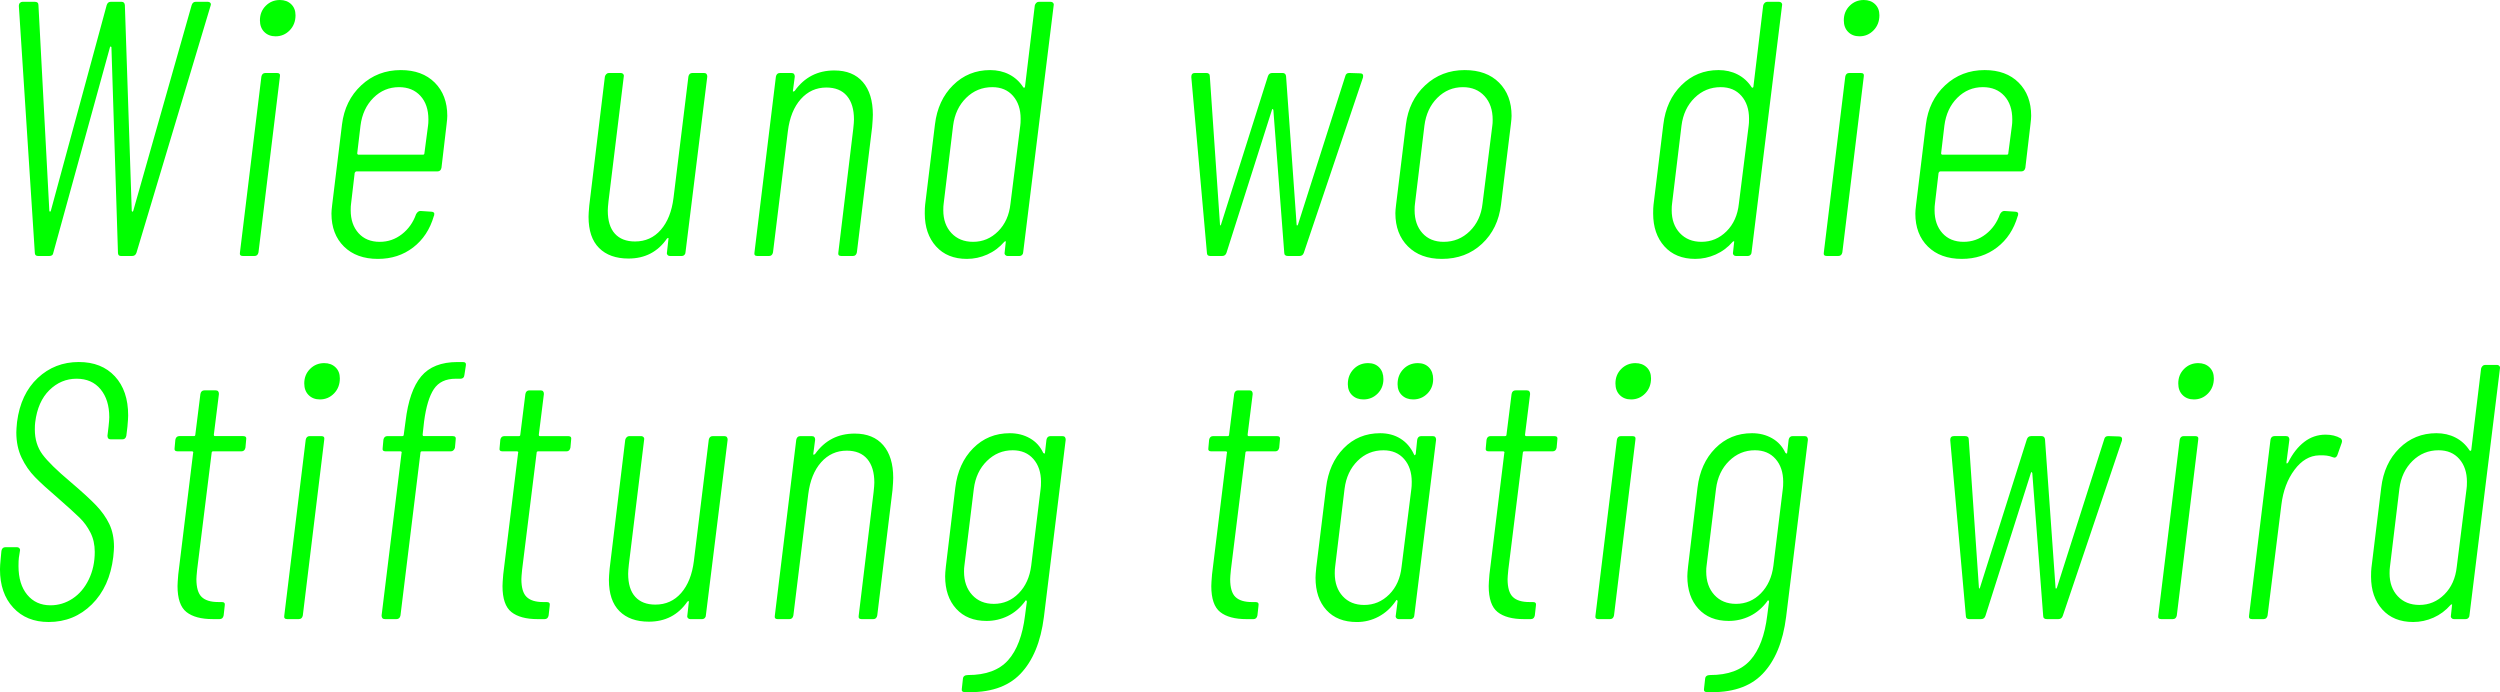
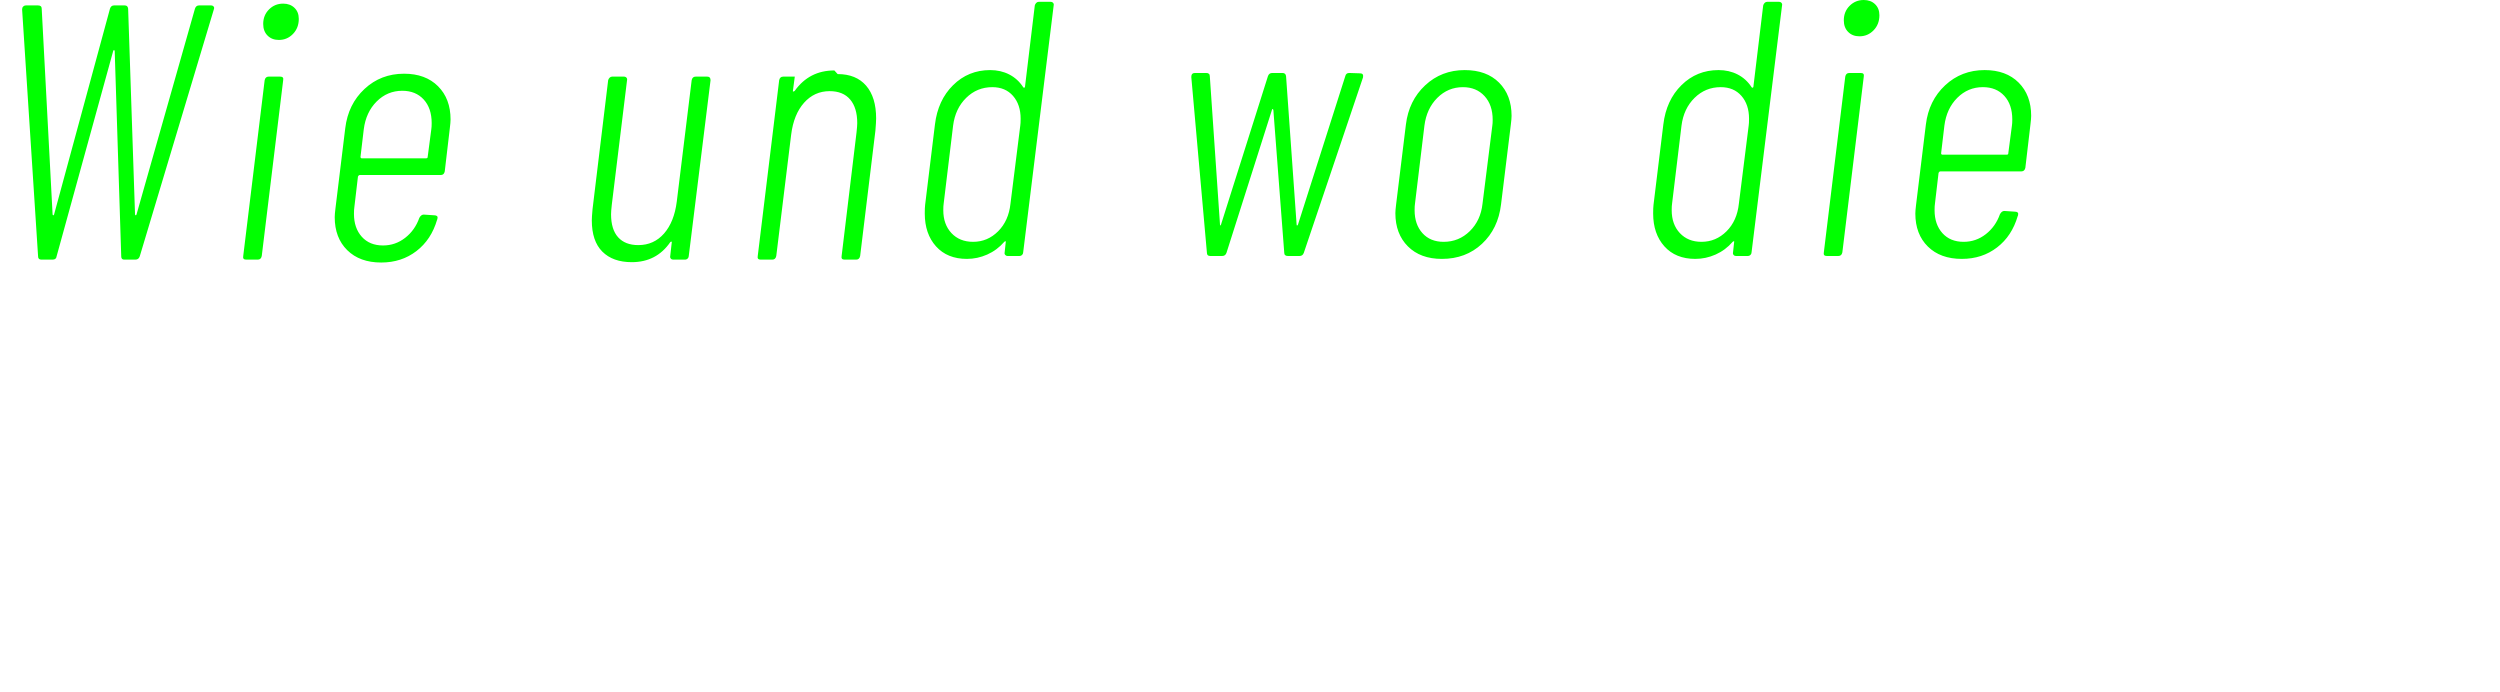
<svg xmlns="http://www.w3.org/2000/svg" width="330.48" height="91.5" enable-background="new 0 0 800 600" version="1.1" viewBox="0 0 330.48 91.5" xml:space="preserve">
-   <path d="m319.82 79.968c-1.185 0-2.137-0.385-2.856-1.152s-1.08-1.776-1.08-3.024c0-0.384 0.017-0.672 0.048-0.863l1.248-10.32c0.192-1.504 0.769-2.728 1.729-3.672s2.111-1.416 3.456-1.416c1.151 0 2.063 0.384 2.735 1.152s1.009 1.775 1.009 3.023c0 0.416-0.017 0.72-0.049 0.912l-1.296 10.32c-0.16 1.504-0.704 2.72-1.632 3.647-0.928 0.929-2.032 1.393-3.312 1.393m8.16-31.248-1.297 10.752c0 0.064-0.031 0.104-0.096 0.12-0.063 0.016-0.112-8e-3 -0.144-0.072-0.48-0.736-1.097-1.296-1.849-1.68-0.752-0.385-1.592-0.576-2.52-0.576-1.92 0-3.552 0.664-4.896 1.992-1.344 1.327-2.144 3.063-2.399 5.208l-1.296 10.607c-0.032 0.256-0.049 0.641-0.049 1.152 0 1.793 0.496 3.24 1.488 4.344s2.353 1.656 4.08 1.656c0.928 0 1.824-0.192 2.688-0.576 0.863-0.384 1.615-0.944 2.256-1.68 0.063-0.064 0.12-0.088 0.168-0.072 0.048 0.017 0.056 0.056 0.023 0.12l-0.144 1.344c-0.032 0.128-8e-3 0.24 0.072 0.336s0.184 0.145 0.312 0.145h1.536c0.16 0 0.288-0.049 0.384-0.145 0.097-0.096 0.145-0.208 0.145-0.336l4.031-32.64c0.032-0.128 9e-3 -0.24-0.071-0.336-0.08-0.097-0.2-0.145-0.36-0.145h-1.536c-0.128 0-0.24 0.048-0.336 0.145-0.094 0.097-0.158 0.209-0.19 0.337m-20.543 8.735c-1.057 0-2.002 0.32-2.832 0.96-0.834 0.641-1.536 1.536-2.112 2.688-0.161 0.224-0.24 0.224-0.24 0l0.384-2.976c0-0.319-0.144-0.48-0.432-0.48h-1.536c-0.288 0-0.465 0.161-0.528 0.48l-2.832 23.231c-0.064 0.32 0.063 0.48 0.385 0.48h1.535c0.288 0 0.464-0.16 0.528-0.48l1.824-14.64c0.223-1.824 0.799-3.36 1.728-4.608 0.928-1.248 2.017-1.888 3.265-1.92 0.734-0.032 1.327 0.048 1.775 0.24 0.288 0.128 0.495 0.048 0.624-0.24l0.576-1.632c0.096-0.256 0.048-0.464-0.144-0.624-0.545-0.318-1.2-0.479-1.968-0.479m-21.744 24.385h1.535c0.288 0 0.465-0.16 0.528-0.48l2.832-23.231c0.064-0.319-0.063-0.48-0.384-0.48h-1.536c-0.288 0-0.464 0.161-0.528 0.48l-2.832 23.231c-0.063 0.32 0.065 0.48 0.385 0.48m4.32-29.04c0.736 0 1.36-0.265 1.872-0.792 0.512-0.528 0.769-1.192 0.769-1.992 0-0.607-0.192-1.096-0.576-1.464-0.384-0.367-0.88-0.553-1.488-0.553-0.735 0-1.36 0.258-1.872 0.769-0.512 0.512-0.768 1.152-0.768 1.92 0 0.64 0.191 1.152 0.576 1.536 0.383 0.384 0.879 0.576 1.487 0.576m-29.712 29.04h1.584c0.288 0 0.48-0.145 0.576-0.433l6-18.864c0.032-0.096 0.064-0.144 0.096-0.144s0.064 0.048 0.097 0.144l1.439 18.864c0 0.288 0.16 0.433 0.48 0.433h1.536c0.288 0 0.479-0.145 0.575-0.433l7.824-23.184c0.064-0.353-0.063-0.528-0.384-0.528l-1.44-0.048c-0.288 0-0.464 0.144-0.527 0.432l-6.24 19.584c-0.032 0.097-0.072 0.145-0.12 0.145s-0.072-0.048-0.072-0.145l-1.392-19.584c-0.032-0.288-0.192-0.432-0.479-0.432h-1.345c-0.288 0-0.479 0.144-0.576 0.432l-6.191 19.584c-0.032 0.097-0.064 0.145-0.097 0.145-0.031 0-0.048-0.048-0.048-0.145l-1.344-19.584c0-0.288-0.16-0.432-0.479-0.432h-1.488c-0.32 0-0.48 0.176-0.48 0.528l2.064 23.231c-1e-3 0.29 0.143 0.434 0.431 0.434m-30.815-2.016c-1.185 0-2.137-0.392-2.856-1.176s-1.08-1.816-1.08-3.096c0-0.319 0.017-0.576 0.048-0.769l1.248-10.176c0.192-1.504 0.769-2.728 1.729-3.672s2.096-1.416 3.408-1.416c1.151 0 2.063 0.384 2.735 1.152s1.008 1.775 1.008 3.023c0 0.416-0.016 0.72-0.048 0.912l-1.248 10.176c-0.191 1.504-0.744 2.721-1.655 3.648-0.913 0.931-2.009 1.394-3.289 1.394m6.96-21.696-0.192 1.68c0 0.096-0.023 0.144-0.072 0.144-0.048 0-0.104-0.03-0.168-0.096-0.384-0.832-0.968-1.472-1.752-1.92-0.783-0.448-1.672-0.672-2.664-0.672-1.92 0-3.535 0.664-4.848 1.992-1.313 1.327-2.096 3.063-2.352 5.208l-1.248 10.416c-0.064 0.575-0.097 1.008-0.097 1.296 0 1.793 0.488 3.224 1.464 4.296 0.977 1.071 2.313 1.607 4.009 1.607 0.991 0 1.928-0.216 2.808-0.647 0.88-0.433 1.64-1.08 2.28-1.944 0.032-0.096 0.08-0.136 0.144-0.12 0.064 0.017 0.096 0.072 0.096 0.168l-0.239 1.824c-0.32 2.623-1.064 4.592-2.232 5.904s-2.936 1.968-5.304 1.968c-0.416 0-0.641 0.16-0.672 0.48l-0.145 1.296c-0.063 0.318 0.064 0.479 0.385 0.479 3.231 0.128 5.68-0.672 7.344-2.399 1.664-1.729 2.704-4.24 3.12-7.536l2.88-23.424c0-0.319-0.145-0.48-0.433-0.48h-1.584c-0.288 0-0.464 0.161-0.528 0.48m-25.151 23.712h1.536c0.288 0 0.463-0.16 0.528-0.48l2.832-23.231c0.063-0.319-0.065-0.48-0.385-0.48h-1.535c-0.289 0-0.465 0.161-0.528 0.48l-2.832 23.231c-0.065 0.32 0.064 0.48 0.384 0.48m4.32-29.04c0.734 0 1.359-0.265 1.871-0.792 0.512-0.528 0.769-1.192 0.769-1.992 0-0.607-0.192-1.096-0.575-1.464-0.385-0.367-0.882-0.553-1.488-0.553-0.737 0-1.361 0.258-1.873 0.769-0.512 0.512-0.768 1.152-0.768 1.92 0 0.64 0.192 1.152 0.576 1.536s0.879 0.576 1.488 0.576m-9.84 6.384 0.096-1.056c0.064-0.319-0.064-0.48-0.385-0.48h-3.743c-0.097 0-0.144-0.064-0.144-0.192l0.672-5.376c0-0.319-0.145-0.479-0.433-0.479h-1.487c-0.289 0-0.465 0.16-0.528 0.479l-0.673 5.376c0 0.128-0.063 0.192-0.191 0.192h-1.92c-0.288 0-0.464 0.161-0.528 0.48l-0.096 1.056c-0.063 0.32 0.063 0.479 0.384 0.479h1.92c0.064 0 0.112 0.024 0.145 0.072 0.031 0.048 0.031 0.088 0 0.12l-1.969 16.08c-0.063 0.768-0.096 1.28-0.096 1.536 0 1.664 0.393 2.808 1.176 3.432 0.784 0.624 1.944 0.937 3.48 0.937h0.912c0.288 0 0.464-0.16 0.527-0.48l0.145-1.296c0.064-0.319-0.064-0.48-0.384-0.48h-0.48c-0.991 0-1.72-0.223-2.184-0.672-0.464-0.447-0.696-1.23-0.696-2.352 0-0.192 0.032-0.608 0.096-1.248l1.92-15.456c0-0.128 0.064-0.192 0.192-0.192h3.744c0.288-1e-3 0.464-0.16 0.528-0.48m-25.535-6.384c0.734 0 1.359-0.257 1.871-0.769s0.769-1.151 0.769-1.92c0-0.64-0.185-1.152-0.552-1.536-0.369-0.384-0.857-0.576-1.464-0.576-0.769 0-1.409 0.265-1.921 0.792-0.512 0.528-0.768 1.192-0.768 1.992 0 0.608 0.192 1.097 0.576 1.464 0.385 0.369 0.88 0.553 1.489 0.553m6.576 0c0.734 0 1.358-0.257 1.871-0.769 0.512-0.512 0.769-1.151 0.769-1.92 0-0.64-0.185-1.152-0.552-1.536-0.369-0.384-0.857-0.576-1.465-0.576-0.768 0-1.408 0.265-1.92 0.792-0.513 0.528-0.768 1.192-0.768 1.992 0 0.608 0.191 1.097 0.576 1.464 0.385 0.369 0.88 0.553 1.489 0.553m-6.48 27.168c-1.186 0-2.129-0.385-2.832-1.152-0.705-0.768-1.056-1.776-1.056-3.024 0-0.384 0.015-0.672 0.048-0.863l1.248-10.32c0.191-1.504 0.759-2.728 1.704-3.672 0.942-0.944 2.088-1.416 3.432-1.416 1.152 0 2.063 0.384 2.736 1.152 0.672 0.768 1.008 1.775 1.008 3.023 0 0.416-0.017 0.72-0.048 0.912l-1.296 10.32c-0.161 1.504-0.705 2.72-1.632 3.647-0.929 0.929-2.033 1.393-3.312 1.393m7.008-21.84-0.191 1.871c-0.033 0.097-0.072 0.152-0.12 0.168-0.048 0.017-0.089-0.023-0.12-0.119-0.417-0.896-1.008-1.584-1.776-2.064-0.768-0.479-1.665-0.72-2.688-0.72-1.921 0-3.528 0.664-4.824 1.992-1.296 1.327-2.073 3.063-2.328 5.208l-1.296 10.56c-0.064 0.64-0.096 1.088-0.096 1.344 0 1.792 0.479 3.216 1.439 4.272 0.961 1.056 2.305 1.584 4.032 1.584 1.022 0 1.983-0.24 2.88-0.72 0.895-0.48 1.646-1.168 2.256-2.064 0.031-0.096 0.079-0.136 0.145-0.12 0.063 0.017 0.096 0.072 0.096 0.168l-0.24 1.872c-0.033 0.128-9e-3 0.24 0.072 0.336 0.079 0.096 0.184 0.145 0.313 0.145h1.535c0.159 0 0.289-0.049 0.385-0.145s0.144-0.208 0.144-0.336l2.88-23.231c0-0.319-0.145-0.48-0.432-0.48h-1.536c-0.29-1e-3 -0.467 0.16-0.53 0.479m-18.241 1.056 0.097-1.056c0.063-0.319-0.065-0.48-0.384-0.48h-3.744c-0.096 0-0.144-0.064-0.144-0.192l0.672-5.376c0-0.319-0.144-0.479-0.432-0.479h-1.488c-0.288 0-0.464 0.16-0.528 0.479l-0.672 5.376c0 0.128-0.065 0.192-0.192 0.192h-1.92c-0.288 0-0.464 0.161-0.528 0.48l-0.096 1.056c-0.064 0.32 0.064 0.479 0.384 0.479h1.92c0.064 0 0.112 0.024 0.144 0.072 0.031 0.048 0.031 0.088 0 0.12l-1.968 16.08c-0.064 0.768-0.096 1.28-0.096 1.536 0 1.664 0.391 2.808 1.176 3.432 0.784 0.624 1.944 0.937 3.48 0.937h0.912c0.288 0 0.464-0.16 0.528-0.48l0.144-1.296c0.064-0.319-0.065-0.48-0.384-0.48h-0.48c-0.992 0-1.721-0.223-2.184-0.672-0.464-0.447-0.696-1.23-0.696-2.352 0-0.192 0.031-0.608 0.096-1.248l1.92-15.456c0-0.128 0.064-0.192 0.192-0.192h3.744c0.288-1e-3 0.464-0.16 0.527-0.48m-37.726 20.64c-1.184 0-2.136-0.392-2.856-1.176s-1.08-1.816-1.08-3.096c0-0.319 0.016-0.576 0.048-0.769l1.248-10.176c0.192-1.504 0.768-2.728 1.728-3.672s2.095-1.416 3.408-1.416c1.152 0 2.064 0.384 2.736 1.152s1.008 1.775 1.008 3.023c0 0.416-0.017 0.72-0.048 0.912l-1.248 10.176c-0.192 1.504-0.744 2.721-1.656 3.648-0.912 0.931-2.009 1.394-3.288 1.394m6.96-21.696-0.192 1.68c0 0.096-0.024 0.144-0.072 0.144s-0.104-0.03-0.168-0.096c-0.384-0.832-0.968-1.472-1.752-1.92-0.785-0.448-1.673-0.672-2.664-0.672-1.92 0-3.536 0.664-4.848 1.992-1.313 1.327-2.096 3.063-2.352 5.208l-1.248 10.416c-0.065 0.575-0.096 1.008-0.096 1.296 0 1.793 0.487 3.224 1.464 4.296 0.976 1.071 2.311 1.607 4.008 1.607 0.991 0 1.927-0.216 2.808-0.647 0.88-0.433 1.639-1.08 2.28-1.944 0.031-0.096 0.079-0.136 0.144-0.12 0.064 0.017 0.096 0.072 0.096 0.168l-0.24 1.824c-0.32 2.623-1.064 4.592-2.232 5.904-1.169 1.312-2.936 1.968-5.304 1.968-0.416 0-0.641 0.16-0.672 0.48l-0.144 1.296c-0.065 0.318 0.064 0.479 0.384 0.479 3.232 0.128 5.68-0.672 7.344-2.399 1.663-1.729 2.704-4.24 3.12-7.536l2.88-23.424c0-0.319-0.144-0.48-0.432-0.48h-1.584c-0.288 0-0.464 0.161-0.528 0.48m-25.344-0.816c-2.208 0-3.952 0.896-5.232 2.688-0.063 0.064-0.128 0.097-0.192 0.097s-0.08-0.048-0.048-0.145l0.24-1.823c0-0.319-0.144-0.48-0.432-0.48h-1.536c-0.288 0-0.464 0.161-0.528 0.48l-2.832 23.231c-0.064 0.32 0.064 0.48 0.384 0.48h1.536c0.288 0 0.464-0.16 0.528-0.48l1.968-16.032c0.224-1.792 0.792-3.198 1.704-4.224 0.912-1.024 2.04-1.536 3.384-1.536 1.184 0 2.088 0.368 2.712 1.104 0.624 0.735 0.936 1.775 0.936 3.119 0 0.257-0.032 0.673-0.096 1.248l-1.968 16.32c-0.064 0.32 0.064 0.48 0.384 0.48h1.536c0.288 0 0.464-0.16 0.528-0.48l2.016-16.56c0.064-0.769 0.096-1.313 0.096-1.633 0-1.854-0.44-3.296-1.32-4.319s-2.136-1.535-3.768-1.535m-19.296 0.816-1.968 16.031c-0.224 1.792-0.784 3.2-1.68 4.225-0.896 1.023-2.032 1.536-3.408 1.536-1.152 0-2.04-0.344-2.664-1.032s-0.936-1.704-0.936-3.048c0-0.257 0.032-0.673 0.096-1.248l2.016-16.464c0.032-0.129 8e-3 -0.24-0.072-0.337-0.08-0.096-0.2-0.144-0.36-0.144h-1.536c-0.128 0-0.24 0.048-0.336 0.144-0.096 0.097-0.16 0.208-0.192 0.337l-2.064 17.039c-0.064 0.704-0.096 1.2-0.096 1.488 0 1.824 0.464 3.2 1.392 4.128 0.928 0.929 2.224 1.393 3.888 1.393 2.176 0 3.872-0.88 5.088-2.641 0.064-0.063 0.12-0.088 0.168-0.071s0.056 0.071 0.024 0.168l-0.192 1.728c-0.032 0.128-8e-3 0.24 0.072 0.336s0.184 0.145 0.312 0.145h1.536c0.16 0 0.288-0.049 0.384-0.145s0.144-0.208 0.144-0.336l2.88-23.231c0-0.319-0.144-0.48-0.432-0.48h-1.536c-0.288-1e-3 -0.464 0.16-0.528 0.479m-18.287 1.056 0.096-1.056c0.064-0.319-0.065-0.48-0.384-0.48h-3.744c-0.096 0-0.144-0.064-0.144-0.192l0.672-5.376c0-0.319-0.144-0.479-0.432-0.479h-1.488c-0.288 0-0.464 0.16-0.528 0.479l-0.672 5.376c0 0.128-0.065 0.192-0.192 0.192h-1.92c-0.288 0-0.464 0.161-0.528 0.48l-0.096 1.056c-0.065 0.32 0.064 0.479 0.384 0.479h1.92c0.064 0 0.112 0.024 0.144 0.072 0.031 0.048 0.031 0.088 0 0.12l-1.968 16.08c-0.065 0.768-0.096 1.28-0.096 1.536 0 1.664 0.391 2.808 1.176 3.432 0.784 0.624 1.944 0.937 3.48 0.937h0.912c0.288 0 0.463-0.16 0.528-0.48l0.144-1.296c0.064-0.319-0.065-0.48-0.384-0.48h-0.48c-0.992 0-1.721-0.223-2.184-0.672-0.464-0.447-0.696-1.23-0.696-2.352 0-0.192 0.031-0.608 0.096-1.248l1.92-15.456c0-0.128 0.064-0.192 0.192-0.192h3.744c0.288-1e-3 0.463-0.16 0.528-0.48m-15.167-9.12h0.624c0.319 0 0.495-0.16 0.527-0.48l0.193-1.247c0.063-0.319-0.065-0.48-0.384-0.48h-0.72c-2.145 0-3.745 0.632-4.8 1.896-1.057 1.265-1.745 3.239-2.065 5.928l-0.239 1.775c0 0.128-0.065 0.192-0.193 0.192h-1.967c-0.288 0-0.465 0.161-0.528 0.48l-0.096 1.056c-0.065 0.32 0.063 0.479 0.384 0.479h1.967c0.064 0 0.112 0.024 0.145 0.072 0.031 0.048 0.031 0.088 0 0.12l-2.64 21.504c0 0.32 0.144 0.48 0.432 0.48h1.536c0.288 0 0.463-0.16 0.527-0.48l2.641-21.504c0-0.128 0.063-0.192 0.192-0.192h3.839c0.128 0 0.24-0.048 0.336-0.144 0.097-0.096 0.16-0.208 0.193-0.336l0.096-1.056c0.063-0.319-0.065-0.48-0.385-0.48h-3.839c-0.096 0-0.144-0.064-0.144-0.192l0.191-1.728c0.256-1.952 0.688-3.384 1.297-4.296 0.607-0.911 1.567-1.367 2.88-1.367m-22.272 31.776h1.536c0.288 0 0.463-0.16 0.528-0.48l2.832-23.231c0.064-0.319-0.064-0.48-0.384-0.48h-1.536c-0.288 0-0.464 0.161-0.528 0.48l-2.832 23.231c-0.065 0.32 0.064 0.48 0.384 0.48m4.32-29.04c0.736 0 1.36-0.265 1.872-0.792 0.512-0.528 0.768-1.192 0.768-1.992 0-0.607-0.192-1.096-0.576-1.464-0.384-0.367-0.88-0.553-1.488-0.553-0.736 0-1.361 0.258-1.872 0.769-0.512 0.512-0.768 1.152-0.768 1.92 0 0.64 0.192 1.152 0.576 1.536s0.88 0.576 1.488 0.576m-9.84 6.384 0.096-1.056c0.064-0.319-0.064-0.48-0.384-0.48h-3.744c-0.096 0-0.144-0.064-0.144-0.192l0.672-5.376c0-0.319-0.145-0.479-0.432-0.479h-1.488c-0.288 0-0.464 0.16-0.528 0.479l-0.672 5.376c0 0.128-0.064 0.192-0.192 0.192h-1.92c-0.288 0-0.464 0.161-0.528 0.48l-0.096 1.056c-0.064 0.32 0.064 0.479 0.384 0.479h1.92c0.064 0 0.112 0.024 0.144 0.072s0.032 0.088 0 0.12l-1.968 16.08c-0.064 0.768-0.096 1.28-0.096 1.536 0 1.664 0.392 2.808 1.176 3.432s1.944 0.937 3.48 0.937h0.912c0.288 0 0.464-0.16 0.528-0.48l0.144-1.296c0.064-0.319-0.064-0.48-0.384-0.48h-0.48c-0.992 0-1.72-0.223-2.184-0.672-0.464-0.447-0.696-1.23-0.696-2.352 0-0.192 0.032-0.608 0.096-1.248l1.92-15.456c0-0.128 0.064-0.192 0.192-0.192h3.744c0.288-1e-3 0.464-0.16 0.528-0.48m-26.015 23.04c2.24 0 4.144-0.776 5.712-2.328s2.512-3.64 2.832-6.264c0.064-0.641 0.096-1.089 0.096-1.345 0-1.151-0.208-2.159-0.624-3.023s-1-1.688-1.752-2.473c-0.752-0.783-1.88-1.815-3.384-3.096-1.792-1.504-3.024-2.712-3.696-3.624s-1.008-2.008-1.008-3.288c0-0.415 0.016-0.735 0.048-0.96 0.224-1.824 0.848-3.24 1.872-4.248s2.224-1.512 3.6-1.512c1.344 0 2.4 0.464 3.168 1.392 0.768 0.929 1.152 2.16 1.152 3.696 0 0.256-0.032 0.672-0.096 1.248l-0.144 1.2c0 0.32 0.144 0.479 0.432 0.479h1.536c0.288 0 0.464-0.159 0.528-0.479l0.144-1.2c0.064-0.703 0.096-1.2 0.096-1.488 0-2.176-0.584-3.895-1.752-5.159-1.168-1.265-2.76-1.896-4.776-1.896-2.112 0-3.92 0.704-5.424 2.112-1.504 1.407-2.416 3.344-2.736 5.808-0.064 0.641-0.096 1.104-0.096 1.392 0 1.248 0.232 2.36 0.696 3.337s1.056 1.832 1.776 2.567c0.72 0.737 1.736 1.664 3.048 2.784 1.312 1.152 2.256 2.009 2.832 2.568 0.576 0.56 1.056 1.217 1.44 1.968 0.384 0.752 0.576 1.607 0.576 2.567 0 1.345-0.264 2.561-0.792 3.648-0.528 1.088-1.24 1.928-2.136 2.521-0.896 0.592-1.872 0.888-2.928 0.888-1.28 0-2.304-0.464-3.072-1.393-0.768-0.928-1.152-2.191-1.152-3.792 0-0.479 0.016-0.848 0.048-1.104l0.144-0.912c0.032-0.127 8e-3 -0.24-0.072-0.336s-0.2-0.144-0.36-0.144h-1.488c-0.288 0-0.464 0.159-0.528 0.479l-0.096 1.008c-0.064 0.642-0.096 1.12-0.096 1.44 0 2.111 0.584 3.8 1.752 5.063 1.168 1.267 2.728 1.899 4.68 1.899" fill="#6ab32d" style="fill:#0f0" />
-   <path d="m262.12 11.52c1.185 0 2.128 0.384 2.832 1.152s1.056 1.808 1.056 3.119c0 0.354-0.016 0.624-0.048 0.816l-0.479 3.648c0 0.128-0.064 0.191-0.192 0.191h-8.544c-0.032 0-0.064-0.016-0.096-0.048-0.032-0.031-0.048-0.08-0.048-0.144l0.432-3.648c0.192-1.504 0.76-2.728 1.704-3.672 0.943-0.941 2.071-1.414 3.383-1.414m5.616 10.656 0.672-5.712c0.064-0.513 0.096-0.896 0.096-1.152 0-1.824-0.552-3.288-1.655-4.392-1.104-1.104-2.601-1.656-4.488-1.656-2.048 0-3.792 0.672-5.232 2.016-1.439 1.344-2.288 3.072-2.544 5.185l-1.296 10.607c-0.063 0.512-0.096 0.896-0.096 1.152 0 1.824 0.552 3.28 1.656 4.368s2.6 1.632 4.487 1.632c1.792 0 3.344-0.504 4.656-1.513 1.313-1.008 2.224-2.392 2.736-4.151 0.031-0.032 0.048-0.096 0.048-0.192 0.032-0.127 8e-3 -0.223-0.072-0.288-0.08-0.063-0.184-0.096-0.312-0.096l-1.44-0.096c-0.224 0-0.416 0.144-0.576 0.432-0.384 1.088-1.008 1.968-1.872 2.64-0.863 0.673-1.84 1.009-2.928 1.009-1.184 0-2.12-0.385-2.808-1.152-0.688-0.768-1.032-1.776-1.032-3.024 0-0.384 0.016-0.672 0.048-0.863l0.479-4.08c0.064-0.128 0.145-0.192 0.24-0.192h10.704c0.289-2e-3 0.465-0.163 0.529-0.482m-26.255 11.664h1.536c0.287 0 0.463-0.16 0.527-0.48l2.832-23.232c0.063-0.318-0.064-0.479-0.384-0.479h-1.536c-0.288 0-0.465 0.161-0.527 0.479l-2.832 23.232c-0.065 0.32 0.063 0.48 0.384 0.48m4.32-29.04c0.735 0 1.359-0.264 1.872-0.792 0.512-0.528 0.769-1.192 0.769-1.992 0-0.608-0.192-1.096-0.576-1.464s-0.881-0.552-1.488-0.552c-0.736 0-1.36 0.257-1.872 0.768-0.513 0.512-0.768 1.152-0.768 1.92 0 0.641 0.192 1.152 0.576 1.536 0.383 0.384 0.878 0.576 1.487 0.576m-20.88 27.168c-1.184 0-2.136-0.385-2.855-1.152s-1.08-1.776-1.08-3.024c0-0.384 0.016-0.672 0.048-0.863l1.248-10.32c0.192-1.504 0.768-2.728 1.728-3.672 0.96-0.943 2.112-1.416 3.456-1.416 1.152 0 2.064 0.384 2.736 1.152s1.008 1.775 1.008 3.023c0 0.416-0.017 0.72-0.048 0.912l-1.296 10.32c-0.161 1.505-0.704 2.72-1.632 3.647-0.929 0.929-2.034 1.393-3.313 1.393m8.16-31.248-1.296 10.752c0 0.063-0.032 0.104-0.096 0.12-0.065 0.016-0.113-8e-3 -0.145-0.072-0.479-0.736-1.097-1.296-1.848-1.68-0.752-0.385-1.592-0.576-2.521-0.576-1.92 0-3.552 0.665-4.896 1.992s-2.145 3.063-2.4 5.208l-1.296 10.607c-0.032 0.257-0.048 0.64-0.048 1.152 0 1.793 0.496 3.24 1.488 4.344 0.991 1.104 2.352 1.656 4.08 1.656 0.928 0 1.824-0.192 2.688-0.576s1.615-0.943 2.256-1.68c0.064-0.064 0.12-0.088 0.168-0.072 0.049 0.017 0.056 0.056 0.024 0.12l-0.144 1.344c-0.032 0.128-9e-3 0.24 0.071 0.336 0.079 0.096 0.185 0.145 0.313 0.145h1.536c0.159 0 0.287-0.049 0.384-0.145 0.096-0.096 0.144-0.208 0.144-0.336l4.032-32.64c0.031-0.127 7e-3 -0.24-0.072-0.336-0.08-0.096-0.2-0.144-0.359-0.144h-1.536c-0.128 0-0.24 0.048-0.336 0.144-0.095 0.097-0.16 0.21-0.191 0.337m-42.239 31.248c-1.184 0-2.119-0.385-2.808-1.152s-1.032-1.776-1.032-3.024c0-0.384 0.016-0.672 0.049-0.863l1.248-10.32c0.191-1.504 0.76-2.728 1.703-3.672 0.944-0.943 2.072-1.416 3.385-1.416 1.184 0 2.135 0.392 2.855 1.176 0.72 0.785 1.08 1.832 1.08 3.145 0 0.319-0.016 0.575-0.048 0.768l-1.296 10.32c-0.16 1.472-0.721 2.68-1.68 3.624-0.96 0.941-2.113 1.414-3.456 1.414m-0.241 2.256c2.113 0 3.881-0.664 5.305-1.992 1.424-1.327 2.264-3.064 2.52-5.208l1.297-10.56c0.063-0.513 0.096-0.896 0.096-1.152 0-1.824-0.553-3.288-1.656-4.392-1.104-1.104-2.615-1.656-4.536-1.656-2.048 0-3.792 0.672-5.231 2.016-1.44 1.344-2.288 3.072-2.545 5.185l-1.295 10.56c-0.064 0.512-0.097 0.896-0.097 1.152 0 1.823 0.552 3.288 1.656 4.392 1.104 1.103 2.6 1.655 4.486 1.655m-30.623-0.384h1.584c0.288 0 0.48-0.145 0.576-0.433l6-18.864c0.031-0.096 0.063-0.144 0.096-0.144 0.031 0 0.064 0.048 0.096 0.144l1.439 18.864c0 0.288 0.16 0.433 0.48 0.433h1.536c0.288 0 0.479-0.145 0.576-0.433l7.823-23.184c0.064-0.353-0.063-0.528-0.383-0.528l-1.44-0.048c-0.288 0-0.464 0.144-0.528 0.432l-6.24 19.584c-0.031 0.097-0.072 0.145-0.119 0.145-0.049 0-0.072-0.048-0.072-0.145l-1.393-19.584c-0.031-0.288-0.191-0.432-0.479-0.432h-1.345c-0.287 0-0.479 0.144-0.575 0.432l-6.192 19.584c-0.032 0.097-0.064 0.145-0.096 0.145s-0.048-0.048-0.048-0.145l-1.344-19.584c0-0.288-0.16-0.432-0.48-0.432h-1.488c-0.32 0-0.479 0.176-0.479 0.528l2.064 23.231c-1e-3 0.29 0.143 0.434 0.431 0.434m-31.343-1.872c-1.184 0-2.136-0.385-2.856-1.152-0.72-0.768-1.08-1.776-1.08-3.024 0-0.384 0.016-0.672 0.048-0.863l1.248-10.32c0.192-1.504 0.768-2.728 1.728-3.672 0.96-0.943 2.112-1.416 3.456-1.416 1.152 0 2.064 0.384 2.736 1.152s1.008 1.775 1.008 3.023c0 0.416-0.016 0.72-0.048 0.912l-1.296 10.32c-0.16 1.505-0.704 2.72-1.632 3.647-0.928 0.929-2.032 1.393-3.312 1.393m8.16-31.248-1.296 10.752c0 0.063-0.032 0.104-0.096 0.12s-0.112-8e-3 -0.144-0.072c-0.48-0.736-1.096-1.296-1.848-1.68-0.752-0.385-1.592-0.576-2.52-0.576-1.92 0-3.552 0.665-4.896 1.992s-2.144 3.063-2.4 5.208l-1.296 10.607c-0.032 0.257-0.048 0.64-0.048 1.152 0 1.793 0.496 3.24 1.488 4.344s2.352 1.656 4.08 1.656c0.928 0 1.824-0.192 2.688-0.576s1.616-0.943 2.256-1.68c0.064-0.064 0.12-0.088 0.168-0.072 0.048 0.017 0.056 0.056 0.024 0.12l-0.144 1.344c-0.032 0.128-8e-3 0.24 0.072 0.336s0.184 0.145 0.312 0.145h1.536c0.16 0 0.288-0.049 0.384-0.145s0.144-0.208 0.144-0.336l4.032-32.64c0.032-0.127 8e-3 -0.24-0.072-0.336s-0.2-0.144-0.36-0.144h-1.536c-0.128 0-0.24 0.048-0.336 0.144-0.096 0.097-0.16 0.21-0.192 0.337m-26.495 8.592c-2.208 0-3.953 0.896-5.232 2.688-0.065 0.064-0.128 0.097-0.192 0.097-0.065 0-0.08-0.048-0.048-0.145l0.24-1.824c0-0.318-0.144-0.479-0.432-0.479h-1.536c-0.288 0-0.464 0.161-0.528 0.479l-2.832 23.232c-0.065 0.32 0.064 0.48 0.384 0.48h1.536c0.288 0 0.463-0.16 0.528-0.48l1.968-16.032c0.223-1.792 0.792-3.198 1.704-4.224 0.912-1.024 2.04-1.536 3.384-1.536 1.183 0 2.088 0.368 2.712 1.104 0.624 0.735 0.936 1.775 0.936 3.119 0 0.257-0.032 0.673-0.096 1.248l-1.968 16.32c-0.065 0.32 0.064 0.48 0.384 0.48h1.536c0.288 0 0.463-0.16 0.528-0.48l2.016-16.56c0.064-0.769 0.096-1.313 0.096-1.633 0-1.855-0.44-3.296-1.32-4.319-0.881-1.023-2.136-1.535-3.768-1.535m-19.296 0.815-1.968 16.032c-0.224 1.792-0.785 3.2-1.68 4.225-0.896 1.023-2.033 1.536-3.408 1.536-1.152 0-2.04-0.344-2.664-1.032s-0.936-1.704-0.936-3.048c0-0.257 0.031-0.673 0.096-1.248l2.016-16.465c0.031-0.127 7e-3 -0.239-0.072-0.336-0.08-0.096-0.2-0.144-0.36-0.144h-1.536c-0.128 0-0.24 0.048-0.336 0.144-0.096 0.097-0.161 0.209-0.192 0.336l-2.064 17.04c-0.065 0.704-0.096 1.2-0.096 1.488 0 1.824 0.463 3.2 1.392 4.128 0.928 0.928 2.224 1.393 3.888 1.393 2.176 0 3.871-0.88 5.088-2.641 0.064-0.063 0.12-0.088 0.168-0.071s0.055 0.071 0.024 0.168l-0.192 1.728c-0.032 0.128-8e-3 0.24 0.072 0.336 0.079 0.096 0.184 0.145 0.312 0.145h1.536c0.16 0 0.288-0.049 0.384-0.145s0.144-0.208 0.144-0.336l2.88-23.232c0-0.318-0.144-0.479-0.432-0.479h-1.536c-0.288-1e-3 -0.464 0.16-0.528 0.478m-38.255 1.393c1.184 0 2.128 0.384 2.832 1.152s1.056 1.808 1.056 3.119c0 0.354-0.016 0.624-0.048 0.816l-0.48 3.648c0 0.128-0.064 0.191-0.192 0.191h-8.544c-0.032 0-0.064-0.016-0.096-0.048-0.032-0.031-0.048-0.08-0.048-0.144l0.432-3.648c0.192-1.504 0.76-2.728 1.704-3.672 0.944-0.941 2.072-1.414 3.384-1.414m5.616 10.656 0.672-5.712c0.064-0.513 0.096-0.896 0.096-1.152 0-1.824-0.552-3.288-1.656-4.392s-2.6-1.656-4.488-1.656c-2.048 0-3.792 0.672-5.232 2.016s-2.288 3.072-2.544 5.185l-1.296 10.607c-0.064 0.512-0.096 0.896-0.096 1.152 0 1.824 0.552 3.28 1.656 4.368s2.6 1.632 4.488 1.632c1.792 0 3.344-0.504 4.656-1.513 1.312-1.008 2.224-2.392 2.736-4.151 0.032-0.032 0.048-0.096 0.048-0.192 0.032-0.127 8e-3 -0.223-0.072-0.288-0.08-0.063-0.184-0.096-0.312-0.096l-1.44-0.096c-0.224 0-0.416 0.144-0.576 0.432-0.384 1.088-1.008 1.968-1.872 2.64-0.864 0.673-1.84 1.009-2.928 1.009-1.184 0-2.12-0.385-2.808-1.152s-1.032-1.776-1.032-3.024c0-0.384 0.016-0.672 0.048-0.863l0.48-4.08c0.064-0.128 0.144-0.192 0.24-0.192h10.704c0.288-2e-3 0.464-0.163 0.528-0.482m-26.255 11.664h1.536c0.288 0 0.463-0.16 0.528-0.48l2.832-23.232c0.064-0.318-0.065-0.479-0.384-0.479h-1.536c-0.288 0-0.464 0.161-0.528 0.479l-2.832 23.232c-0.065 0.32 0.064 0.48 0.384 0.48m4.32-29.04c0.736 0 1.36-0.264 1.872-0.792 0.511-0.528 0.768-1.192 0.768-1.992 0-0.608-0.192-1.096-0.576-1.464s-0.881-0.552-1.488-0.552c-0.737 0-1.361 0.257-1.872 0.768-0.512 0.512-0.768 1.152-0.768 1.92 0 0.641 0.192 1.152 0.576 1.536s0.88 0.576 1.488 0.576m-31.392 29.04h1.488c0.319 0 0.496-0.145 0.528-0.433l7.488-27.168c0.032-0.064 0.064-0.096 0.096-0.096 0.031 0 0.064 0.032 0.096 0.096l0.864 27.168c0 0.288 0.128 0.433 0.384 0.433h1.488c0.288 0 0.48-0.145 0.576-0.433l9.792-32.64c0.064-0.16 0.055-0.288-0.024-0.384-0.08-0.096-0.185-0.144-0.312-0.144h-1.632c-0.256 0-0.432 0.144-0.528 0.432l-7.728 27.216c-0.032 0.063-0.065 0.096-0.096 0.096-0.032 0-0.064-0.032-0.096-0.096l-0.912-27.216c-0.032-0.288-0.176-0.432-0.432-0.432h-1.44c-0.256 0-0.432 0.144-0.528 0.432l-7.392 27.216c-0.032 0.063-0.065 0.096-0.096 0.096-0.032 0-0.065-0.032-0.096-0.096l-1.44-27.216c0-0.288-0.16-0.432-0.479-0.432h-1.632c-0.128 0-0.24 0.048-0.336 0.144s-0.144 0.224-0.144 0.384l2.112 32.64c-1e-3 0.289 0.143 0.433 0.431 0.433" fill="#6ab32d" style="fill:#0f0" />
+   <path d="m262.12 11.52c1.185 0 2.128 0.384 2.832 1.152s1.056 1.808 1.056 3.119c0 0.354-0.016 0.624-0.048 0.816l-0.479 3.648c0 0.128-0.064 0.191-0.192 0.191h-8.544c-0.032 0-0.064-0.016-0.096-0.048-0.032-0.031-0.048-0.08-0.048-0.144l0.432-3.648c0.192-1.504 0.76-2.728 1.704-3.672 0.943-0.941 2.071-1.414 3.383-1.414m5.616 10.656 0.672-5.712c0.064-0.513 0.096-0.896 0.096-1.152 0-1.824-0.552-3.288-1.655-4.392-1.104-1.104-2.601-1.656-4.488-1.656-2.048 0-3.792 0.672-5.232 2.016-1.439 1.344-2.288 3.072-2.544 5.185l-1.296 10.607c-0.063 0.512-0.096 0.896-0.096 1.152 0 1.824 0.552 3.28 1.656 4.368s2.6 1.632 4.487 1.632c1.792 0 3.344-0.504 4.656-1.513 1.313-1.008 2.224-2.392 2.736-4.151 0.031-0.032 0.048-0.096 0.048-0.192 0.032-0.127 8e-3 -0.223-0.072-0.288-0.08-0.063-0.184-0.096-0.312-0.096l-1.44-0.096c-0.224 0-0.416 0.144-0.576 0.432-0.384 1.088-1.008 1.968-1.872 2.64-0.863 0.673-1.84 1.009-2.928 1.009-1.184 0-2.12-0.385-2.808-1.152-0.688-0.768-1.032-1.776-1.032-3.024 0-0.384 0.016-0.672 0.048-0.863l0.479-4.08c0.064-0.128 0.145-0.192 0.24-0.192h10.704c0.289-2e-3 0.465-0.163 0.529-0.482m-26.255 11.664h1.536c0.287 0 0.463-0.16 0.527-0.48l2.832-23.232c0.063-0.318-0.064-0.479-0.384-0.479h-1.536c-0.288 0-0.465 0.161-0.527 0.479l-2.832 23.232c-0.065 0.32 0.063 0.48 0.384 0.48m4.32-29.04c0.735 0 1.359-0.264 1.872-0.792 0.512-0.528 0.769-1.192 0.769-1.992 0-0.608-0.192-1.096-0.576-1.464s-0.881-0.552-1.488-0.552c-0.736 0-1.36 0.257-1.872 0.768-0.513 0.512-0.768 1.152-0.768 1.92 0 0.641 0.192 1.152 0.576 1.536 0.383 0.384 0.878 0.576 1.487 0.576m-20.88 27.168c-1.184 0-2.136-0.385-2.855-1.152s-1.08-1.776-1.08-3.024c0-0.384 0.016-0.672 0.048-0.863l1.248-10.32c0.192-1.504 0.768-2.728 1.728-3.672 0.96-0.943 2.112-1.416 3.456-1.416 1.152 0 2.064 0.384 2.736 1.152s1.008 1.775 1.008 3.023c0 0.416-0.017 0.72-0.048 0.912l-1.296 10.32c-0.161 1.505-0.704 2.72-1.632 3.647-0.929 0.929-2.034 1.393-3.313 1.393m8.16-31.248-1.296 10.752c0 0.063-0.032 0.104-0.096 0.12-0.065 0.016-0.113-8e-3 -0.145-0.072-0.479-0.736-1.097-1.296-1.848-1.68-0.752-0.385-1.592-0.576-2.521-0.576-1.92 0-3.552 0.665-4.896 1.992s-2.145 3.063-2.4 5.208l-1.296 10.607c-0.032 0.257-0.048 0.64-0.048 1.152 0 1.793 0.496 3.24 1.488 4.344 0.991 1.104 2.352 1.656 4.08 1.656 0.928 0 1.824-0.192 2.688-0.576s1.615-0.943 2.256-1.68c0.064-0.064 0.12-0.088 0.168-0.072 0.049 0.017 0.056 0.056 0.024 0.12l-0.144 1.344c-0.032 0.128-9e-3 0.24 0.071 0.336 0.079 0.096 0.185 0.145 0.313 0.145h1.536c0.159 0 0.287-0.049 0.384-0.145 0.096-0.096 0.144-0.208 0.144-0.336l4.032-32.64c0.031-0.127 7e-3 -0.24-0.072-0.336-0.08-0.096-0.2-0.144-0.359-0.144h-1.536c-0.128 0-0.24 0.048-0.336 0.144-0.095 0.097-0.16 0.21-0.191 0.337m-42.239 31.248c-1.184 0-2.119-0.385-2.808-1.152s-1.032-1.776-1.032-3.024c0-0.384 0.016-0.672 0.049-0.863l1.248-10.32c0.191-1.504 0.76-2.728 1.703-3.672 0.944-0.943 2.072-1.416 3.385-1.416 1.184 0 2.135 0.392 2.855 1.176 0.72 0.785 1.08 1.832 1.08 3.145 0 0.319-0.016 0.575-0.048 0.768l-1.296 10.32c-0.16 1.472-0.721 2.68-1.68 3.624-0.96 0.941-2.113 1.414-3.456 1.414m-0.241 2.256c2.113 0 3.881-0.664 5.305-1.992 1.424-1.327 2.264-3.064 2.52-5.208l1.297-10.56c0.063-0.513 0.096-0.896 0.096-1.152 0-1.824-0.553-3.288-1.656-4.392-1.104-1.104-2.615-1.656-4.536-1.656-2.048 0-3.792 0.672-5.231 2.016-1.44 1.344-2.288 3.072-2.545 5.185l-1.295 10.56c-0.064 0.512-0.097 0.896-0.097 1.152 0 1.823 0.552 3.288 1.656 4.392 1.104 1.103 2.6 1.655 4.486 1.655m-30.623-0.384h1.584c0.288 0 0.48-0.145 0.576-0.433l6-18.864c0.031-0.096 0.063-0.144 0.096-0.144 0.031 0 0.064 0.048 0.096 0.144l1.439 18.864c0 0.288 0.16 0.433 0.48 0.433h1.536c0.288 0 0.479-0.145 0.576-0.433l7.823-23.184c0.064-0.353-0.063-0.528-0.383-0.528l-1.44-0.048c-0.288 0-0.464 0.144-0.528 0.432l-6.24 19.584c-0.031 0.097-0.072 0.145-0.119 0.145-0.049 0-0.072-0.048-0.072-0.145l-1.393-19.584c-0.031-0.288-0.191-0.432-0.479-0.432h-1.345c-0.287 0-0.479 0.144-0.575 0.432l-6.192 19.584c-0.032 0.097-0.064 0.145-0.096 0.145s-0.048-0.048-0.048-0.145l-1.344-19.584c0-0.288-0.16-0.432-0.48-0.432h-1.488c-0.32 0-0.479 0.176-0.479 0.528l2.064 23.231c-1e-3 0.29 0.143 0.434 0.431 0.434m-31.343-1.872c-1.184 0-2.136-0.385-2.856-1.152-0.72-0.768-1.08-1.776-1.08-3.024 0-0.384 0.016-0.672 0.048-0.863l1.248-10.32c0.192-1.504 0.768-2.728 1.728-3.672 0.96-0.943 2.112-1.416 3.456-1.416 1.152 0 2.064 0.384 2.736 1.152s1.008 1.775 1.008 3.023c0 0.416-0.016 0.72-0.048 0.912l-1.296 10.32c-0.16 1.505-0.704 2.72-1.632 3.647-0.928 0.929-2.032 1.393-3.312 1.393m8.16-31.248-1.296 10.752c0 0.063-0.032 0.104-0.096 0.12s-0.112-8e-3 -0.144-0.072c-0.48-0.736-1.096-1.296-1.848-1.68-0.752-0.385-1.592-0.576-2.52-0.576-1.92 0-3.552 0.665-4.896 1.992s-2.144 3.063-2.4 5.208l-1.296 10.607c-0.032 0.257-0.048 0.64-0.048 1.152 0 1.793 0.496 3.24 1.488 4.344s2.352 1.656 4.08 1.656c0.928 0 1.824-0.192 2.688-0.576s1.616-0.943 2.256-1.68c0.064-0.064 0.12-0.088 0.168-0.072 0.048 0.017 0.056 0.056 0.024 0.12l-0.144 1.344c-0.032 0.128-8e-3 0.24 0.072 0.336s0.184 0.145 0.312 0.145h1.536c0.16 0 0.288-0.049 0.384-0.145s0.144-0.208 0.144-0.336l4.032-32.64c0.032-0.127 8e-3 -0.24-0.072-0.336s-0.2-0.144-0.36-0.144h-1.536c-0.128 0-0.24 0.048-0.336 0.144-0.096 0.097-0.16 0.21-0.192 0.337m-26.495 8.592c-2.208 0-3.953 0.896-5.232 2.688-0.065 0.064-0.128 0.097-0.192 0.097-0.065 0-0.08-0.048-0.048-0.145l0.24-1.824h-1.536c-0.288 0-0.464 0.161-0.528 0.479l-2.832 23.232c-0.065 0.32 0.064 0.48 0.384 0.48h1.536c0.288 0 0.463-0.16 0.528-0.48l1.968-16.032c0.223-1.792 0.792-3.198 1.704-4.224 0.912-1.024 2.04-1.536 3.384-1.536 1.183 0 2.088 0.368 2.712 1.104 0.624 0.735 0.936 1.775 0.936 3.119 0 0.257-0.032 0.673-0.096 1.248l-1.968 16.32c-0.065 0.32 0.064 0.48 0.384 0.48h1.536c0.288 0 0.463-0.16 0.528-0.48l2.016-16.56c0.064-0.769 0.096-1.313 0.096-1.633 0-1.855-0.44-3.296-1.32-4.319-0.881-1.023-2.136-1.535-3.768-1.535m-19.296 0.815-1.968 16.032c-0.224 1.792-0.785 3.2-1.68 4.225-0.896 1.023-2.033 1.536-3.408 1.536-1.152 0-2.04-0.344-2.664-1.032s-0.936-1.704-0.936-3.048c0-0.257 0.031-0.673 0.096-1.248l2.016-16.465c0.031-0.127 7e-3 -0.239-0.072-0.336-0.08-0.096-0.2-0.144-0.36-0.144h-1.536c-0.128 0-0.24 0.048-0.336 0.144-0.096 0.097-0.161 0.209-0.192 0.336l-2.064 17.04c-0.065 0.704-0.096 1.2-0.096 1.488 0 1.824 0.463 3.2 1.392 4.128 0.928 0.928 2.224 1.393 3.888 1.393 2.176 0 3.871-0.88 5.088-2.641 0.064-0.063 0.12-0.088 0.168-0.071s0.055 0.071 0.024 0.168l-0.192 1.728c-0.032 0.128-8e-3 0.24 0.072 0.336 0.079 0.096 0.184 0.145 0.312 0.145h1.536c0.16 0 0.288-0.049 0.384-0.145s0.144-0.208 0.144-0.336l2.88-23.232c0-0.318-0.144-0.479-0.432-0.479h-1.536c-0.288-1e-3 -0.464 0.16-0.528 0.478m-38.255 1.393c1.184 0 2.128 0.384 2.832 1.152s1.056 1.808 1.056 3.119c0 0.354-0.016 0.624-0.048 0.816l-0.48 3.648c0 0.128-0.064 0.191-0.192 0.191h-8.544c-0.032 0-0.064-0.016-0.096-0.048-0.032-0.031-0.048-0.08-0.048-0.144l0.432-3.648c0.192-1.504 0.76-2.728 1.704-3.672 0.944-0.941 2.072-1.414 3.384-1.414m5.616 10.656 0.672-5.712c0.064-0.513 0.096-0.896 0.096-1.152 0-1.824-0.552-3.288-1.656-4.392s-2.6-1.656-4.488-1.656c-2.048 0-3.792 0.672-5.232 2.016s-2.288 3.072-2.544 5.185l-1.296 10.607c-0.064 0.512-0.096 0.896-0.096 1.152 0 1.824 0.552 3.28 1.656 4.368s2.6 1.632 4.488 1.632c1.792 0 3.344-0.504 4.656-1.513 1.312-1.008 2.224-2.392 2.736-4.151 0.032-0.032 0.048-0.096 0.048-0.192 0.032-0.127 8e-3 -0.223-0.072-0.288-0.08-0.063-0.184-0.096-0.312-0.096l-1.44-0.096c-0.224 0-0.416 0.144-0.576 0.432-0.384 1.088-1.008 1.968-1.872 2.64-0.864 0.673-1.84 1.009-2.928 1.009-1.184 0-2.12-0.385-2.808-1.152s-1.032-1.776-1.032-3.024c0-0.384 0.016-0.672 0.048-0.863l0.48-4.08c0.064-0.128 0.144-0.192 0.24-0.192h10.704c0.288-2e-3 0.464-0.163 0.528-0.482m-26.255 11.664h1.536c0.288 0 0.463-0.16 0.528-0.48l2.832-23.232c0.064-0.318-0.065-0.479-0.384-0.479h-1.536c-0.288 0-0.464 0.161-0.528 0.479l-2.832 23.232c-0.065 0.32 0.064 0.48 0.384 0.48m4.32-29.04c0.736 0 1.36-0.264 1.872-0.792 0.511-0.528 0.768-1.192 0.768-1.992 0-0.608-0.192-1.096-0.576-1.464s-0.881-0.552-1.488-0.552c-0.737 0-1.361 0.257-1.872 0.768-0.512 0.512-0.768 1.152-0.768 1.92 0 0.641 0.192 1.152 0.576 1.536s0.88 0.576 1.488 0.576m-31.392 29.04h1.488c0.319 0 0.496-0.145 0.528-0.433l7.488-27.168c0.032-0.064 0.064-0.096 0.096-0.096 0.031 0 0.064 0.032 0.096 0.096l0.864 27.168c0 0.288 0.128 0.433 0.384 0.433h1.488c0.288 0 0.48-0.145 0.576-0.433l9.792-32.64c0.064-0.16 0.055-0.288-0.024-0.384-0.08-0.096-0.185-0.144-0.312-0.144h-1.632c-0.256 0-0.432 0.144-0.528 0.432l-7.728 27.216c-0.032 0.063-0.065 0.096-0.096 0.096-0.032 0-0.064-0.032-0.096-0.096l-0.912-27.216c-0.032-0.288-0.176-0.432-0.432-0.432h-1.44c-0.256 0-0.432 0.144-0.528 0.432l-7.392 27.216c-0.032 0.063-0.065 0.096-0.096 0.096-0.032 0-0.065-0.032-0.096-0.096l-1.44-27.216c0-0.288-0.16-0.432-0.479-0.432h-1.632c-0.128 0-0.24 0.048-0.336 0.144s-0.144 0.224-0.144 0.384l2.112 32.64c-1e-3 0.289 0.143 0.433 0.431 0.433" fill="#6ab32d" style="fill:#0f0" />
</svg>